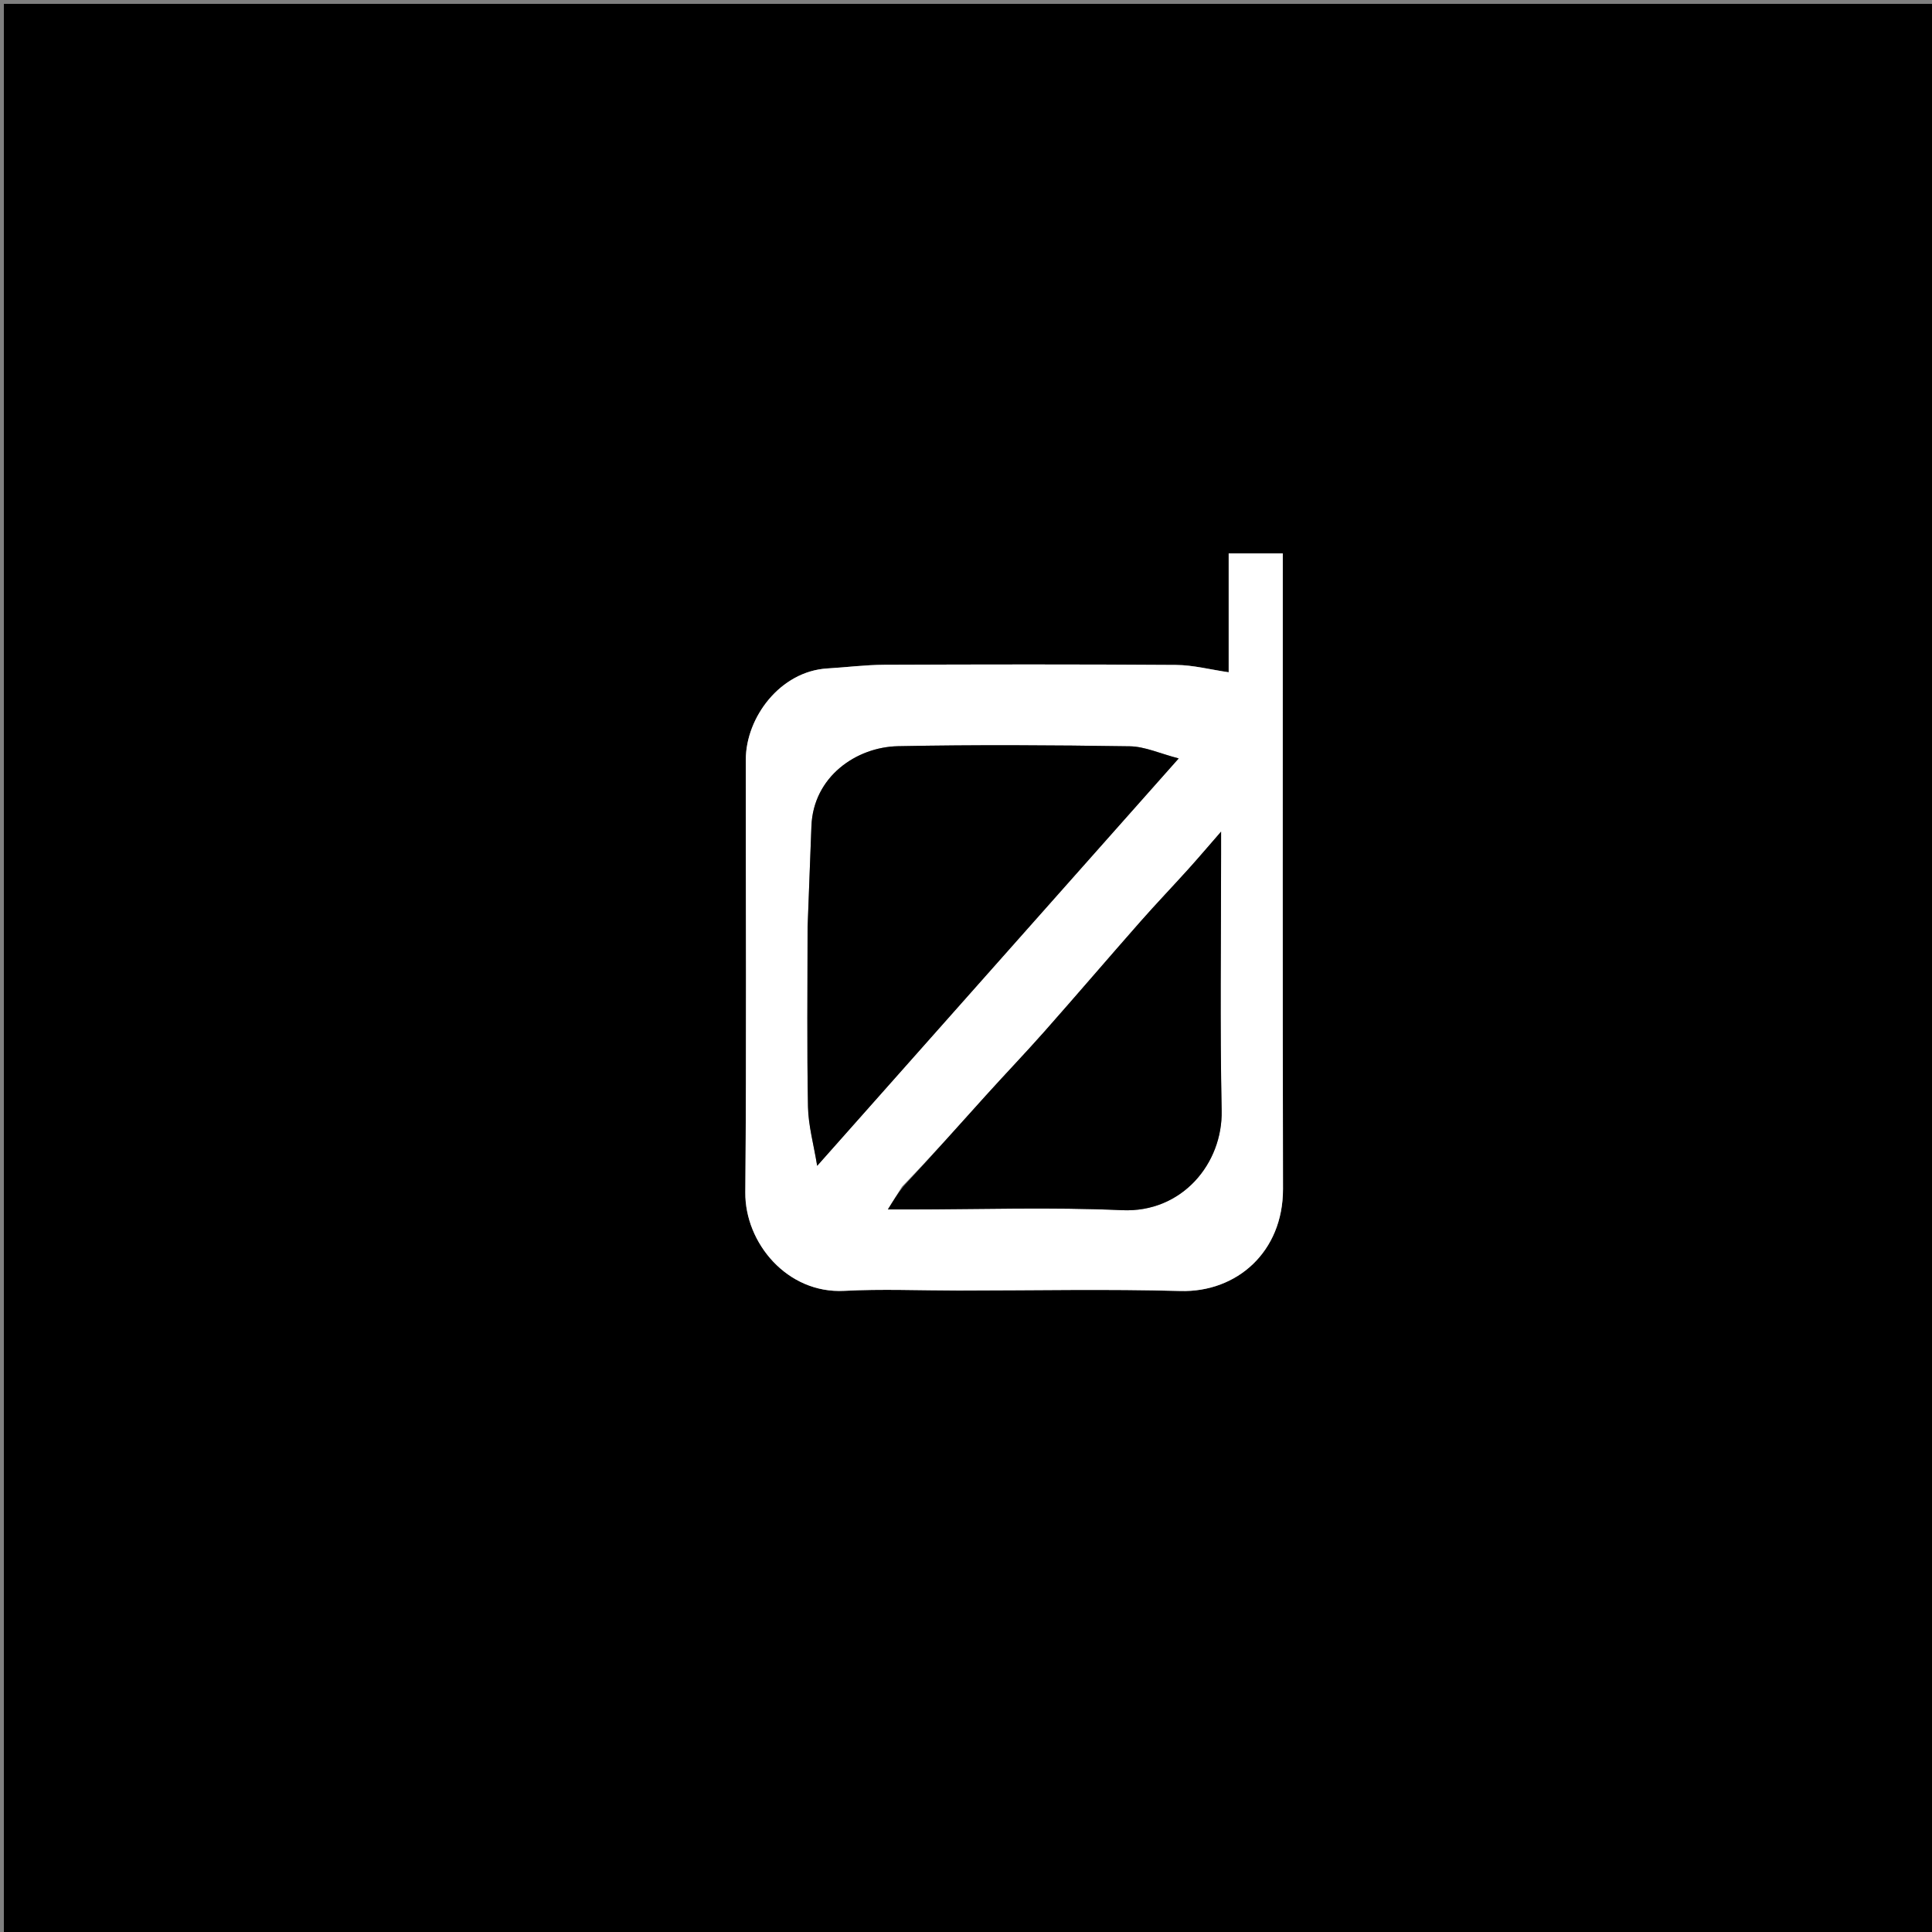
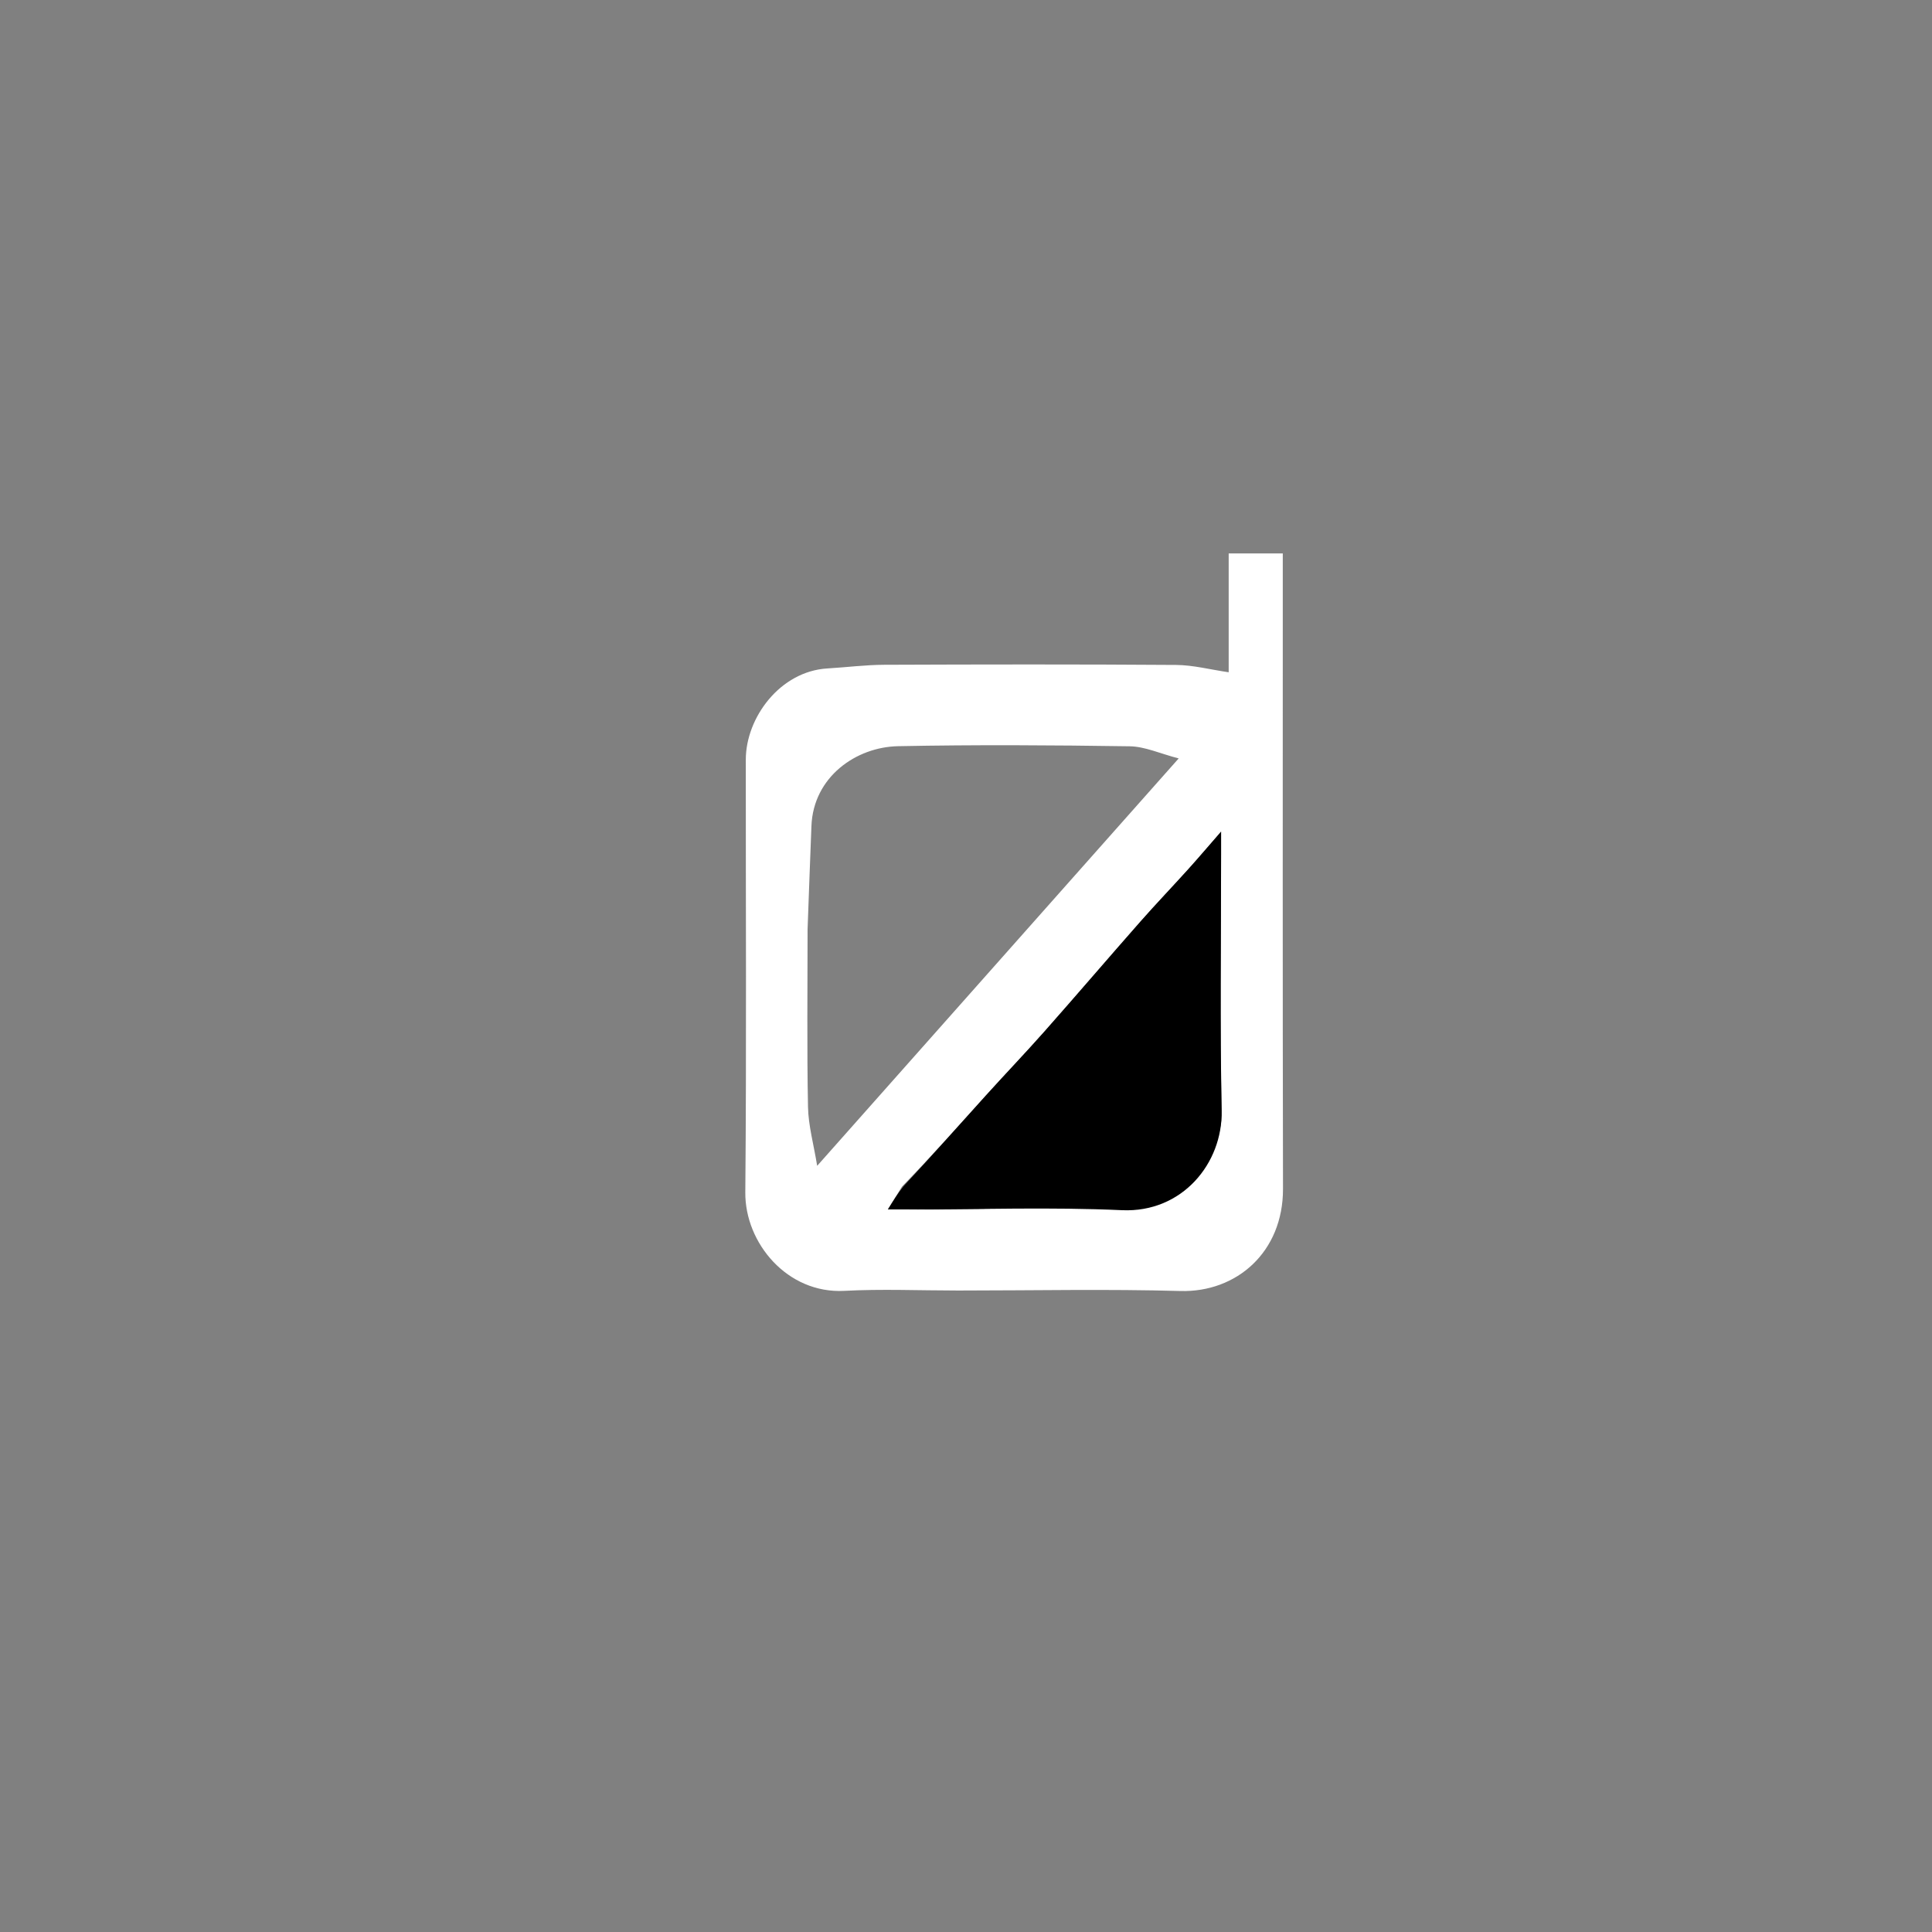
<svg xmlns="http://www.w3.org/2000/svg" version="1.1" id="Layer_1" x="0px" y="0px" width="100%" viewBox="0 0 500 500" enable-background="new 0 0 500 500" xml:space="preserve">
  <rect x="0" y="0" width="500" height="500" fill="#808080" stroke="none" />
-   <path fill="#000000" opacity="1" stroke="none" d=" M278,501   C185.333,501 93.167,501 1,501   C1,334.333 1,167.667 1,1   C167.667,1 334.333,1 501,1   C501,167.667 501,334.333 501,501   C426.833,501 352.667,501 278,501  M248.5,333.985   C267.498,333.983 286.506,333.578 305.489,334.109   C320.032,334.516 332.074,324.026 332.039,307.686   C331.928,254.526 331.988,201.366 331.983,148.206   C331.982,146.589 331.983,144.971 331.983,143.227   C327.151,143.227 322.746,143.227 317.983,143.227   C317.983,153.815 317.983,164.183 317.983,173.983   C313.256,173.295 308.807,172.119 304.349,172.087   C279.187,171.906 254.023,171.947 228.86,172.045   C223.949,172.064 219.043,172.702 214.131,172.992   C201.888,173.716 193.02,185.718 193.012,196.605   C192.985,233.933 193.212,271.263 192.885,308.589   C192.77,321.645 203.721,334.861 218.509,334.07   C228.147,333.555 237.835,333.981 248.5,333.985  z" />
-   <path fill="#FFFFFF" opacity="1" stroke="none" d=" M248,333.985   C237.835,333.981 228.147,333.555 218.509,334.07   C203.721,334.861 192.77,321.645 192.885,308.589   C193.212,271.263 192.985,233.933 193.012,196.605   C193.02,185.718 201.888,173.716 214.131,172.992   C219.043,172.702 223.949,172.064 228.86,172.045   C254.023,171.947 279.187,171.906 304.349,172.087   C308.807,172.119 313.256,173.295 317.983,173.983   C317.983,164.183 317.983,153.815 317.983,143.227   C322.746,143.227 327.151,143.227 331.983,143.227   C331.983,144.971 331.982,146.589 331.983,148.206   C331.988,201.366 331.928,254.526 332.039,307.686   C332.074,324.026 320.032,334.516 305.489,334.109   C286.506,333.578 267.498,333.983 248,333.985  M209.001,240.5   C209.001,255.817 208.815,271.138 209.109,286.449   C209.202,291.298 210.574,296.121 211.485,301.715   C242.985,266.217 273.63,231.682 305.045,196.279   C300.229,195.034 296.308,193.198 292.359,193.139   C272.385,192.839 252.398,192.718 232.427,193.113   C221.562,193.327 210.478,201.049 209.998,213.792   C209.674,222.361 209.334,230.931 209.001,240.5  M233.43,307.092   C232.329,308.877 231.228,310.661 229.78,313.005   C231.783,313.005 233.368,313.005 234.953,313.005   C253.429,313.003 271.933,312.363 290.37,313.195   C305.949,313.899 316.444,301.065 316.163,287.452   C315.705,265.325 316.025,243.181 316.017,221.044   C316.016,219.484 316.017,217.924 316.017,215.223   C312.634,219.106 310.125,222.067 307.526,224.947   C303.419,229.498 299.175,233.928 295.123,238.527   C286.811,247.965 278.639,257.526 270.308,266.947   C265.326,272.58 260.112,278.007 255.074,283.591   C248.072,291.351 241.136,299.172 233.43,307.092  z" />
-   <path fill="#000000" opacity="1" stroke="none" d=" M209.001,240   C209.334,230.931 209.674,222.361 209.998,213.792   C210.478,201.049 221.562,193.327 232.427,193.113   C252.398,192.718 272.385,192.839 292.359,193.139   C296.308,193.198 300.229,195.034 305.045,196.279   C273.63,231.682 242.985,266.217 211.485,301.715   C210.574,296.121 209.202,291.298 209.109,286.449   C208.815,271.138 209.001,255.817 209.001,240  z" />
+   <path fill="#FFFFFF" opacity="1" stroke="none" d=" M248,333.985   C237.835,333.981 228.147,333.555 218.509,334.07   C203.721,334.861 192.77,321.645 192.885,308.589   C193.212,271.263 192.985,233.933 193.012,196.605   C193.02,185.718 201.888,173.716 214.131,172.992   C219.043,172.702 223.949,172.064 228.86,172.045   C254.023,171.947 279.187,171.906 304.349,172.087   C308.807,172.119 313.256,173.295 317.983,173.983   C317.983,164.183 317.983,153.815 317.983,143.227   C322.746,143.227 327.151,143.227 331.983,143.227   C331.983,144.971 331.982,146.589 331.983,148.206   C331.988,201.366 331.928,254.526 332.039,307.686   C332.074,324.026 320.032,334.516 305.489,334.109   C286.506,333.578 267.498,333.983 248,333.985  M209.001,240.5   C209.001,255.817 208.815,271.138 209.109,286.449   C209.202,291.298 210.574,296.121 211.485,301.715   C242.985,266.217 273.63,231.682 305.045,196.279   C300.229,195.034 296.308,193.198 292.359,193.139   C272.385,192.839 252.398,192.718 232.427,193.113   C221.562,193.327 210.478,201.049 209.998,213.792   C209.674,222.361 209.334,230.931 209.001,240.5  M233.43,307.092   C232.329,308.877 231.228,310.661 229.78,313.005   C231.783,313.005 233.368,313.005 234.953,313.005   C305.949,313.899 316.444,301.065 316.163,287.452   C315.705,265.325 316.025,243.181 316.017,221.044   C316.016,219.484 316.017,217.924 316.017,215.223   C312.634,219.106 310.125,222.067 307.526,224.947   C303.419,229.498 299.175,233.928 295.123,238.527   C286.811,247.965 278.639,257.526 270.308,266.947   C265.326,272.58 260.112,278.007 255.074,283.591   C248.072,291.351 241.136,299.172 233.43,307.092  z" />
  <path fill="#000000" opacity="1" stroke="none" d=" M233.801,307.029   C241.136,299.172 248.072,291.351 255.074,283.591   C260.112,278.007 265.326,272.58 270.308,266.947   C278.639,257.526 286.811,247.965 295.123,238.527   C299.175,233.928 303.419,229.498 307.526,224.947   C310.125,222.067 312.634,219.106 316.017,215.223   C316.017,217.924 316.016,219.484 316.017,221.044   C316.025,243.181 315.705,265.325 316.163,287.452   C316.444,301.065 305.949,313.899 290.37,313.195   C271.933,312.363 253.429,313.003 234.953,313.005   C233.368,313.005 231.783,313.005 229.78,313.005   C231.228,310.661 232.329,308.877 233.801,307.029  z" />
</svg>